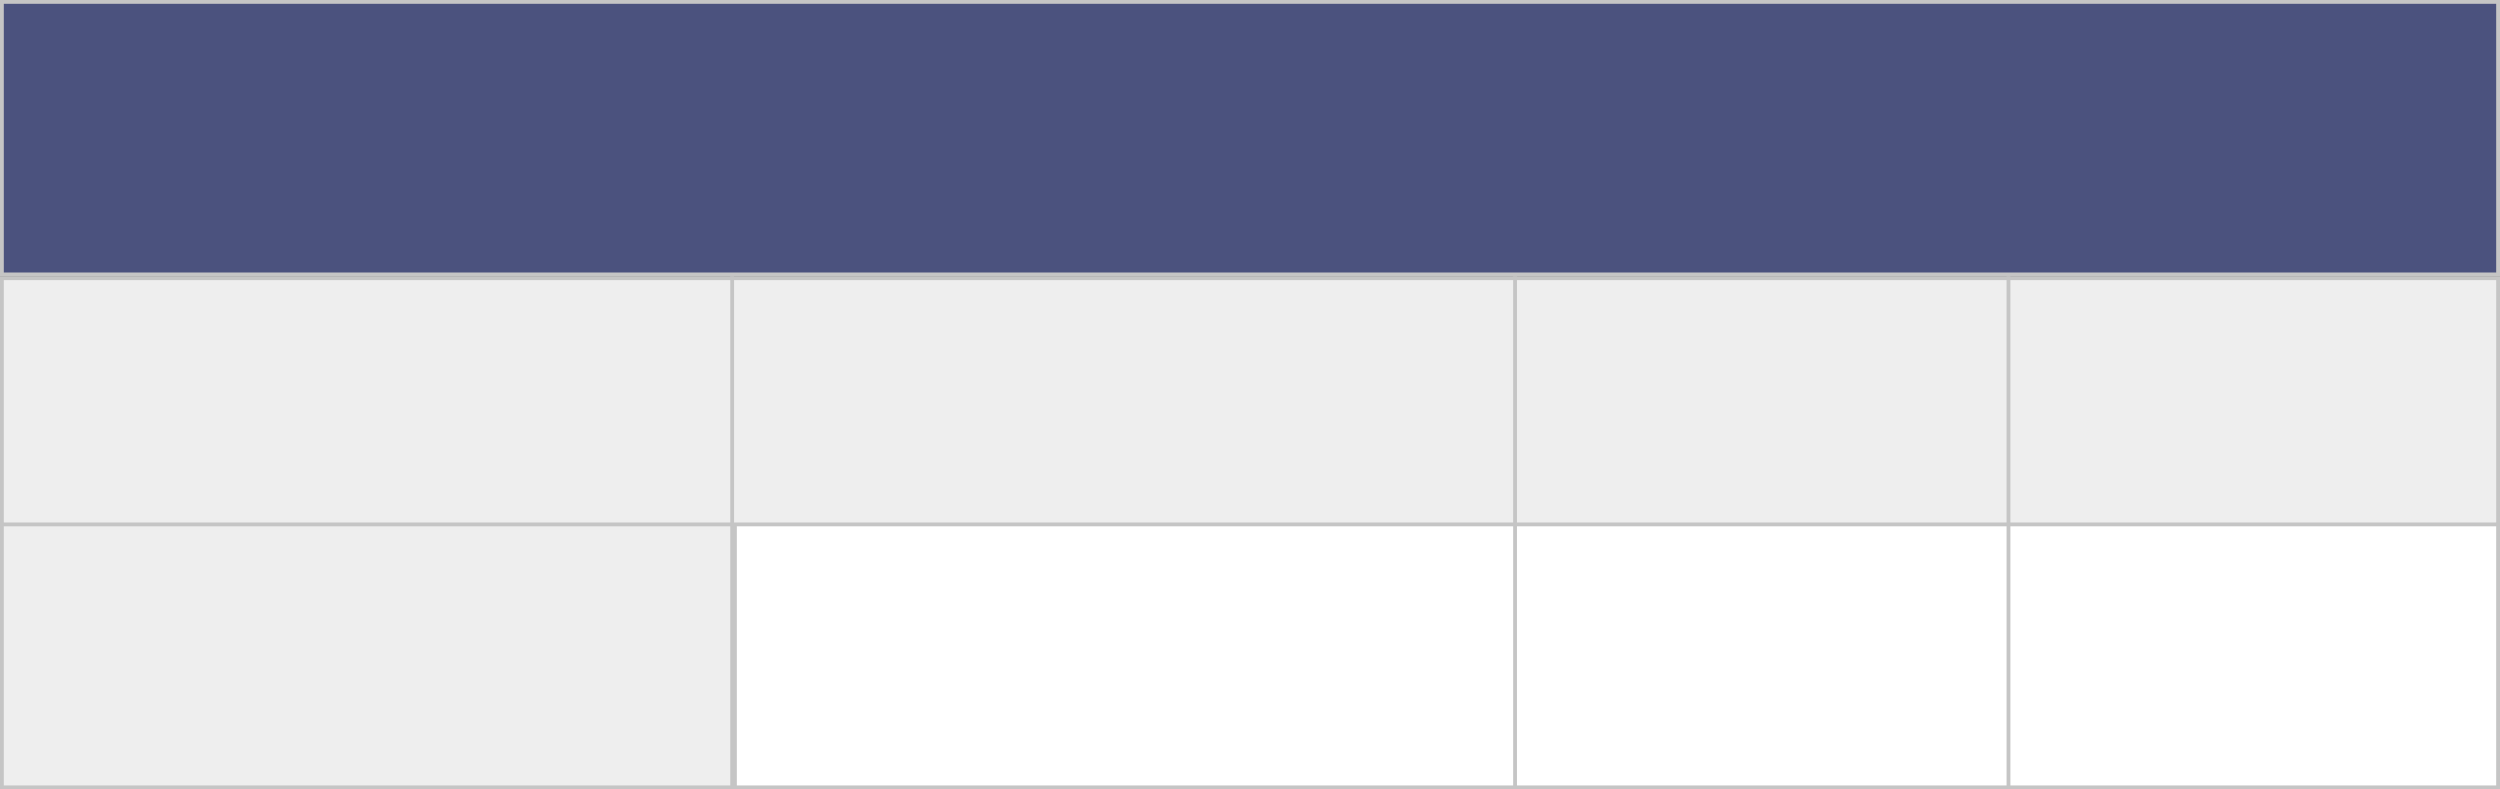
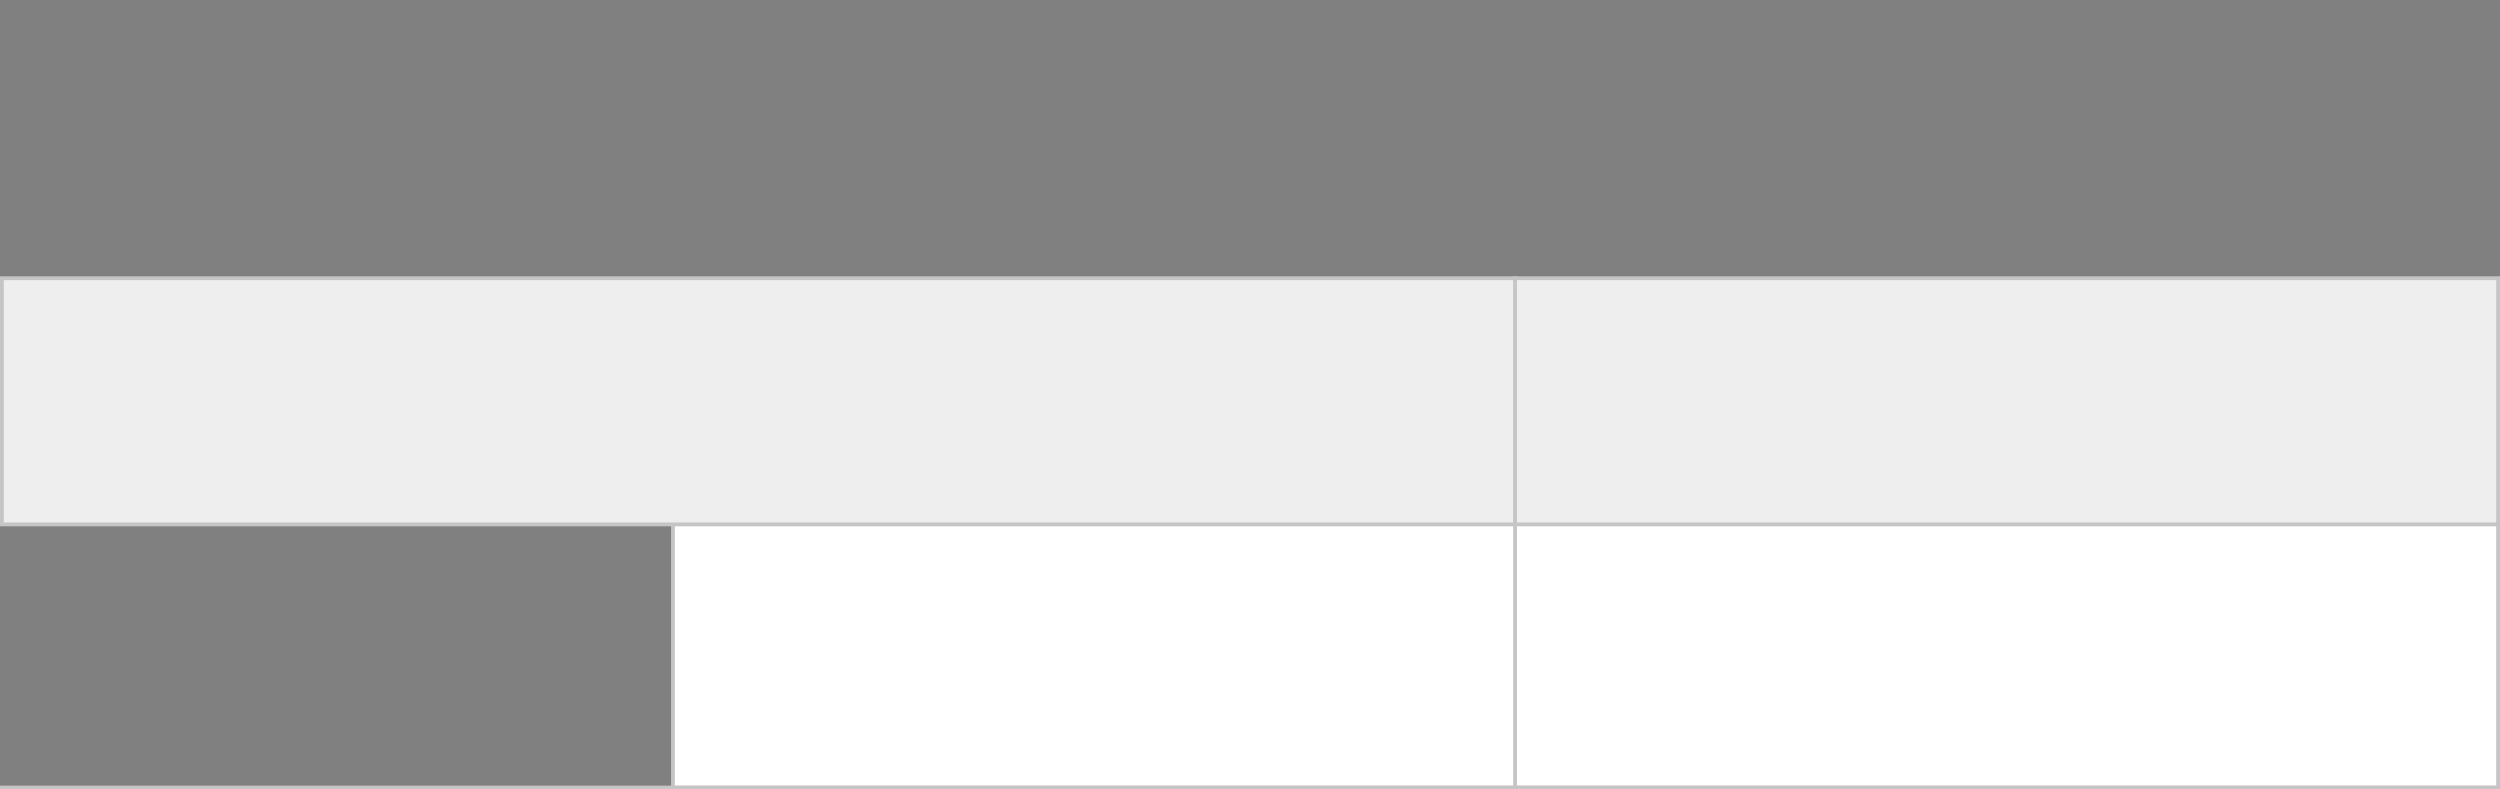
<svg xmlns="http://www.w3.org/2000/svg" width="380" height="120" viewBox="0 0 380 120" fill="none">
  <rect x="0" y="0" width="380" height="120" fill="#808080" stroke="none" />
  <rect x="102.289" y="78.289" width="277.421" height="41.421" fill="white" stroke="#C5C5C5" stroke-width="0.579" />
-   <rect x="0.289" y="78.289" width="111.421" height="41.421" fill="#EEEEEE" stroke="#C5C5C5" stroke-width="0.579" />
  <rect x="0.289" y="42.289" width="379.421" height="37.421" fill="#EEEEEE" stroke="#C5C5C5" stroke-width="0.579" />
-   <rect x="0.289" y="0.289" width="379.421" height="41.421" fill="#4B527E" stroke="#C5C5C5" stroke-width="0.579" />
  <line x1="230.289" y1="42" x2="230.289" y2="120" stroke="#C5C5C5" stroke-width="0.579" />
-   <line x1="111.289" y1="42" x2="111.289" y2="120" stroke="#C5C5C5" stroke-width="0.579" />
-   <line x1="305.289" y1="42" x2="305.289" y2="120" stroke="#C5C5C5" stroke-width="0.579" />
  <line y1="119.711" x2="380" y2="119.711" stroke="#C5C5C5" stroke-width="0.579" />
</svg>